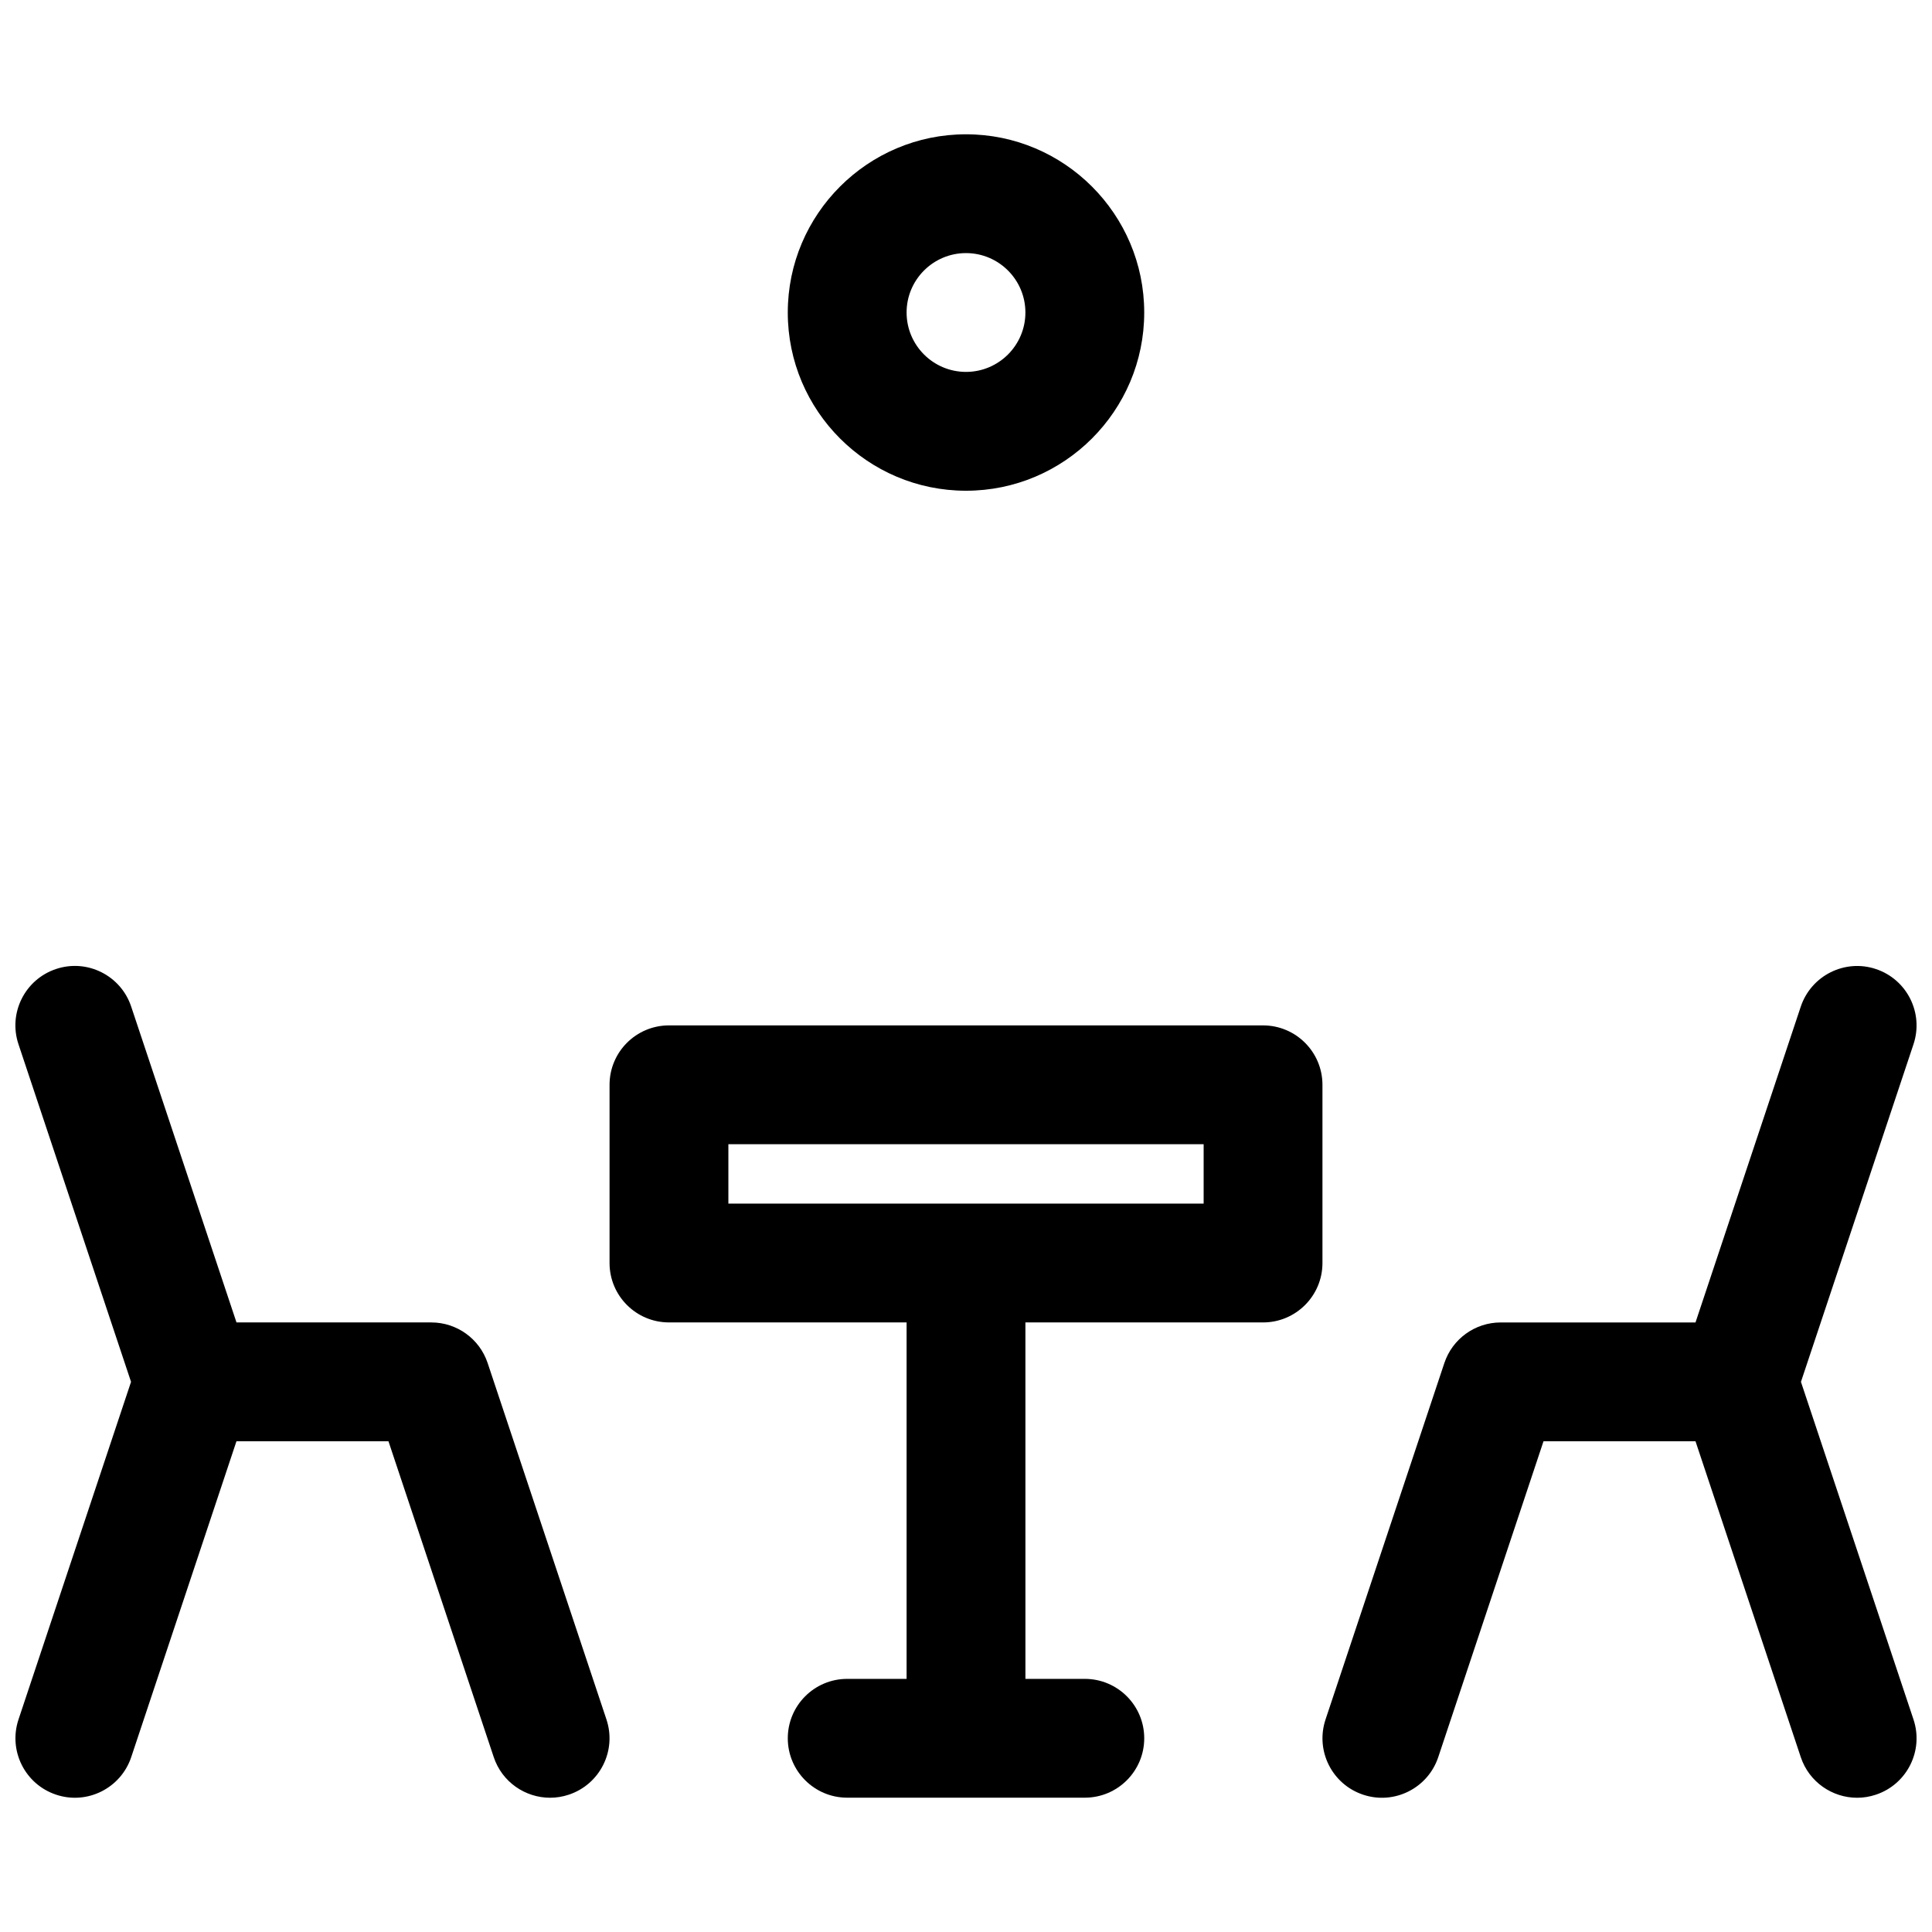
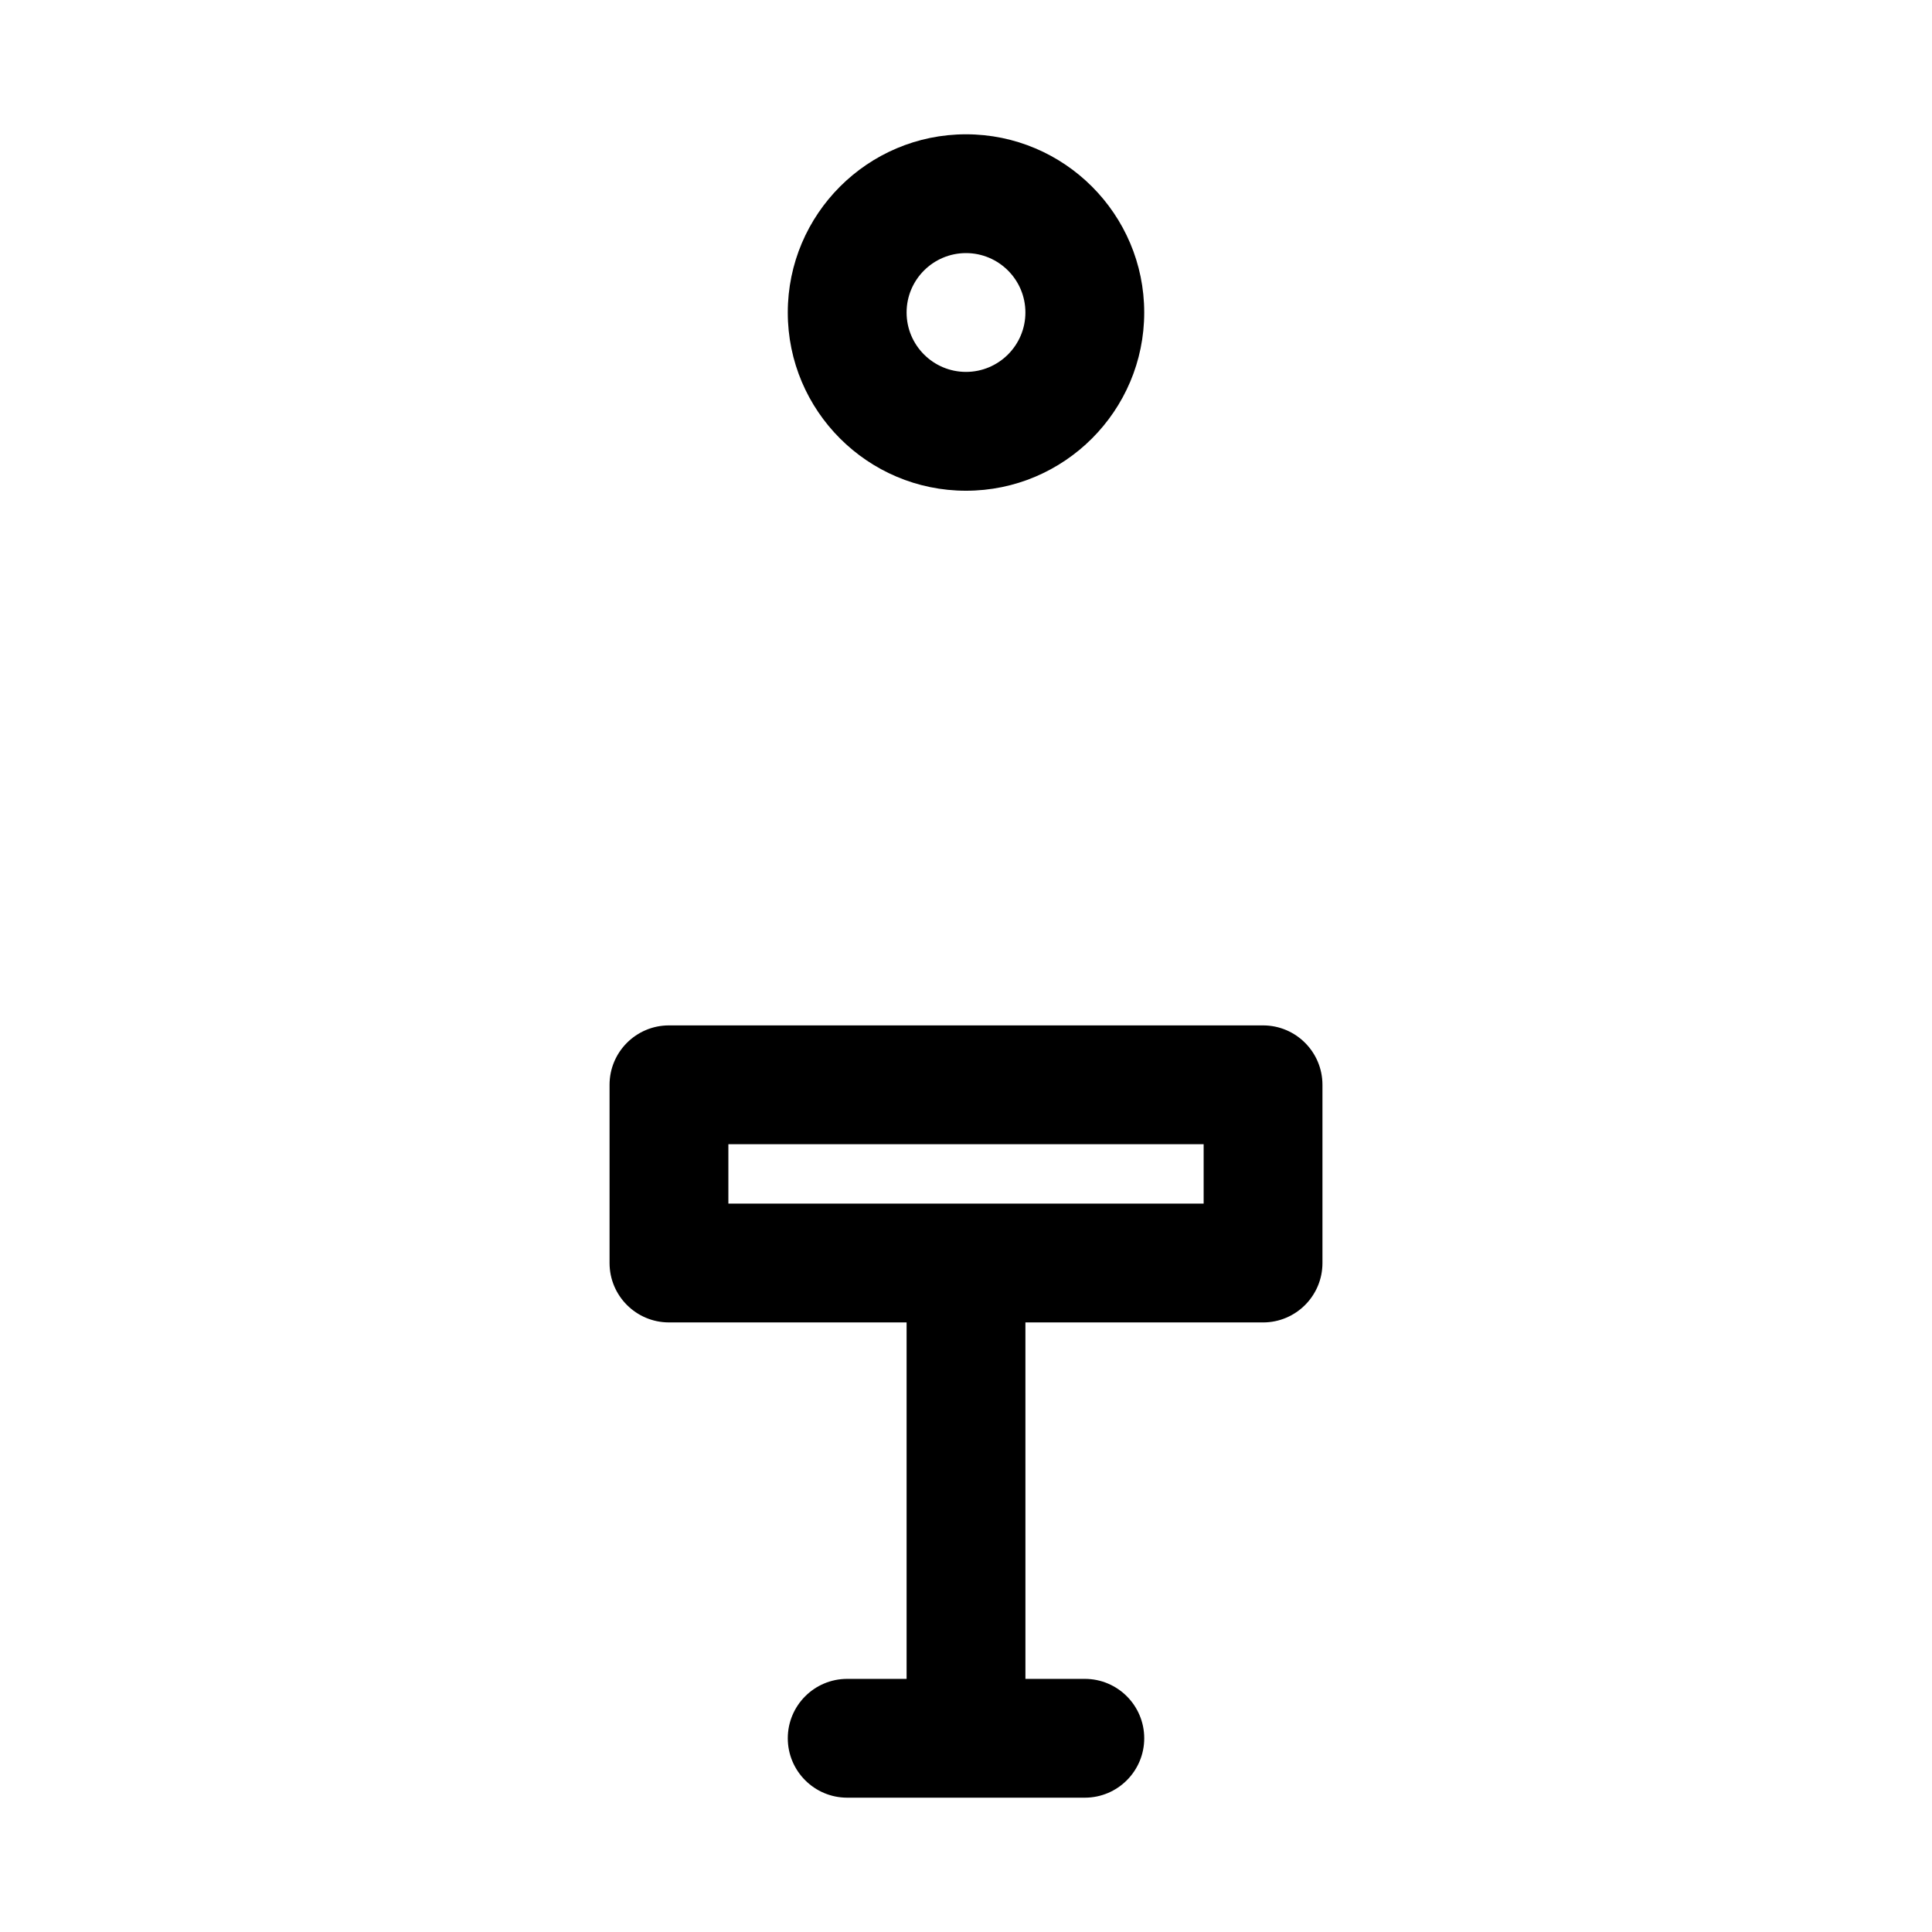
<svg xmlns="http://www.w3.org/2000/svg" width="800px" height="800px" version="1.1" viewBox="144 144 512 512">
  <defs>
    <clipPath id="b">
-       <path d="m148.09 399h157.91v222h-157.91z" />
-     </clipPath>
+       </clipPath>
    <clipPath id="a">
      <path d="m494 399h157.9v222h-157.9z" />
    </clipPath>
  </defs>
  <path d="m478.72 415.74h-157.44c-8.691 0-15.742 7.055-15.742 15.742v47.23c0 8.691 7.055 15.742 15.742 15.742h62.977v94.465h-15.742c-8.691 0-15.742 7.055-15.742 15.742 0 8.691 7.055 15.742 15.742 15.742h62.977c8.691 0 15.742-7.055 15.742-15.742 0-8.691-7.055-15.742-15.742-15.742h-15.742l-0.004-94.461h62.977c8.691 0 15.742-7.055 15.742-15.742v-47.23c0-8.691-7.051-15.746-15.742-15.746zm-15.742 47.234h-125.95v-15.742h125.95z" />
  <g clip-path="url(#b)">
    <path d="m273.23 505.22c-2.141-6.422-8.156-10.762-14.934-10.762h-51.625l-27.906-83.703c-2.746-8.25-11.676-12.723-19.918-9.957-8.25 2.754-12.707 11.668-9.957 19.918l29.836 89.488-29.824 89.48c-2.746 8.25 1.707 17.168 9.957 19.918 8.219 2.769 17.168-1.699 19.918-9.957l27.887-83.699h40.281l27.898 83.703c2.195 6.598 8.344 10.77 14.934 10.77 1.652 0 3.328-0.262 4.984-0.82 8.25-2.754 12.707-11.668 9.957-19.918z" />
  </g>
  <g clip-path="url(#a)">
-     <path d="m621.27 510.21 29.828-89.48c2.746-8.25-1.707-17.168-9.957-19.918-8.203-2.762-17.16 1.707-19.918 9.957l-27.898 83.695h-51.625c-6.777 0-12.793 4.336-14.934 10.762l-31.488 94.465c-2.746 8.25 1.707 17.168 9.957 19.918 8.227 2.769 17.168-1.699 19.918-9.957l27.891-83.699h40.281l27.898 83.703c2.195 6.598 8.344 10.77 14.934 10.77 1.652 0 3.328-0.262 4.984-0.82 8.25-2.754 12.707-11.668 9.957-19.918z" />
-   </g>
+     </g>
  <path d="m400 274.05c26.047 0 47.23-21.184 47.23-47.23s-21.184-47.23-47.23-47.23-47.23 21.184-47.23 47.23c-0.004 26.047 21.18 47.23 47.23 47.23zm0-62.977c8.684 0 15.742 7.062 15.742 15.742 0 8.684-7.062 15.742-15.742 15.742-8.684 0-15.742-7.062-15.742-15.742-0.004-8.68 7.059-15.742 15.742-15.742z" />
</svg>